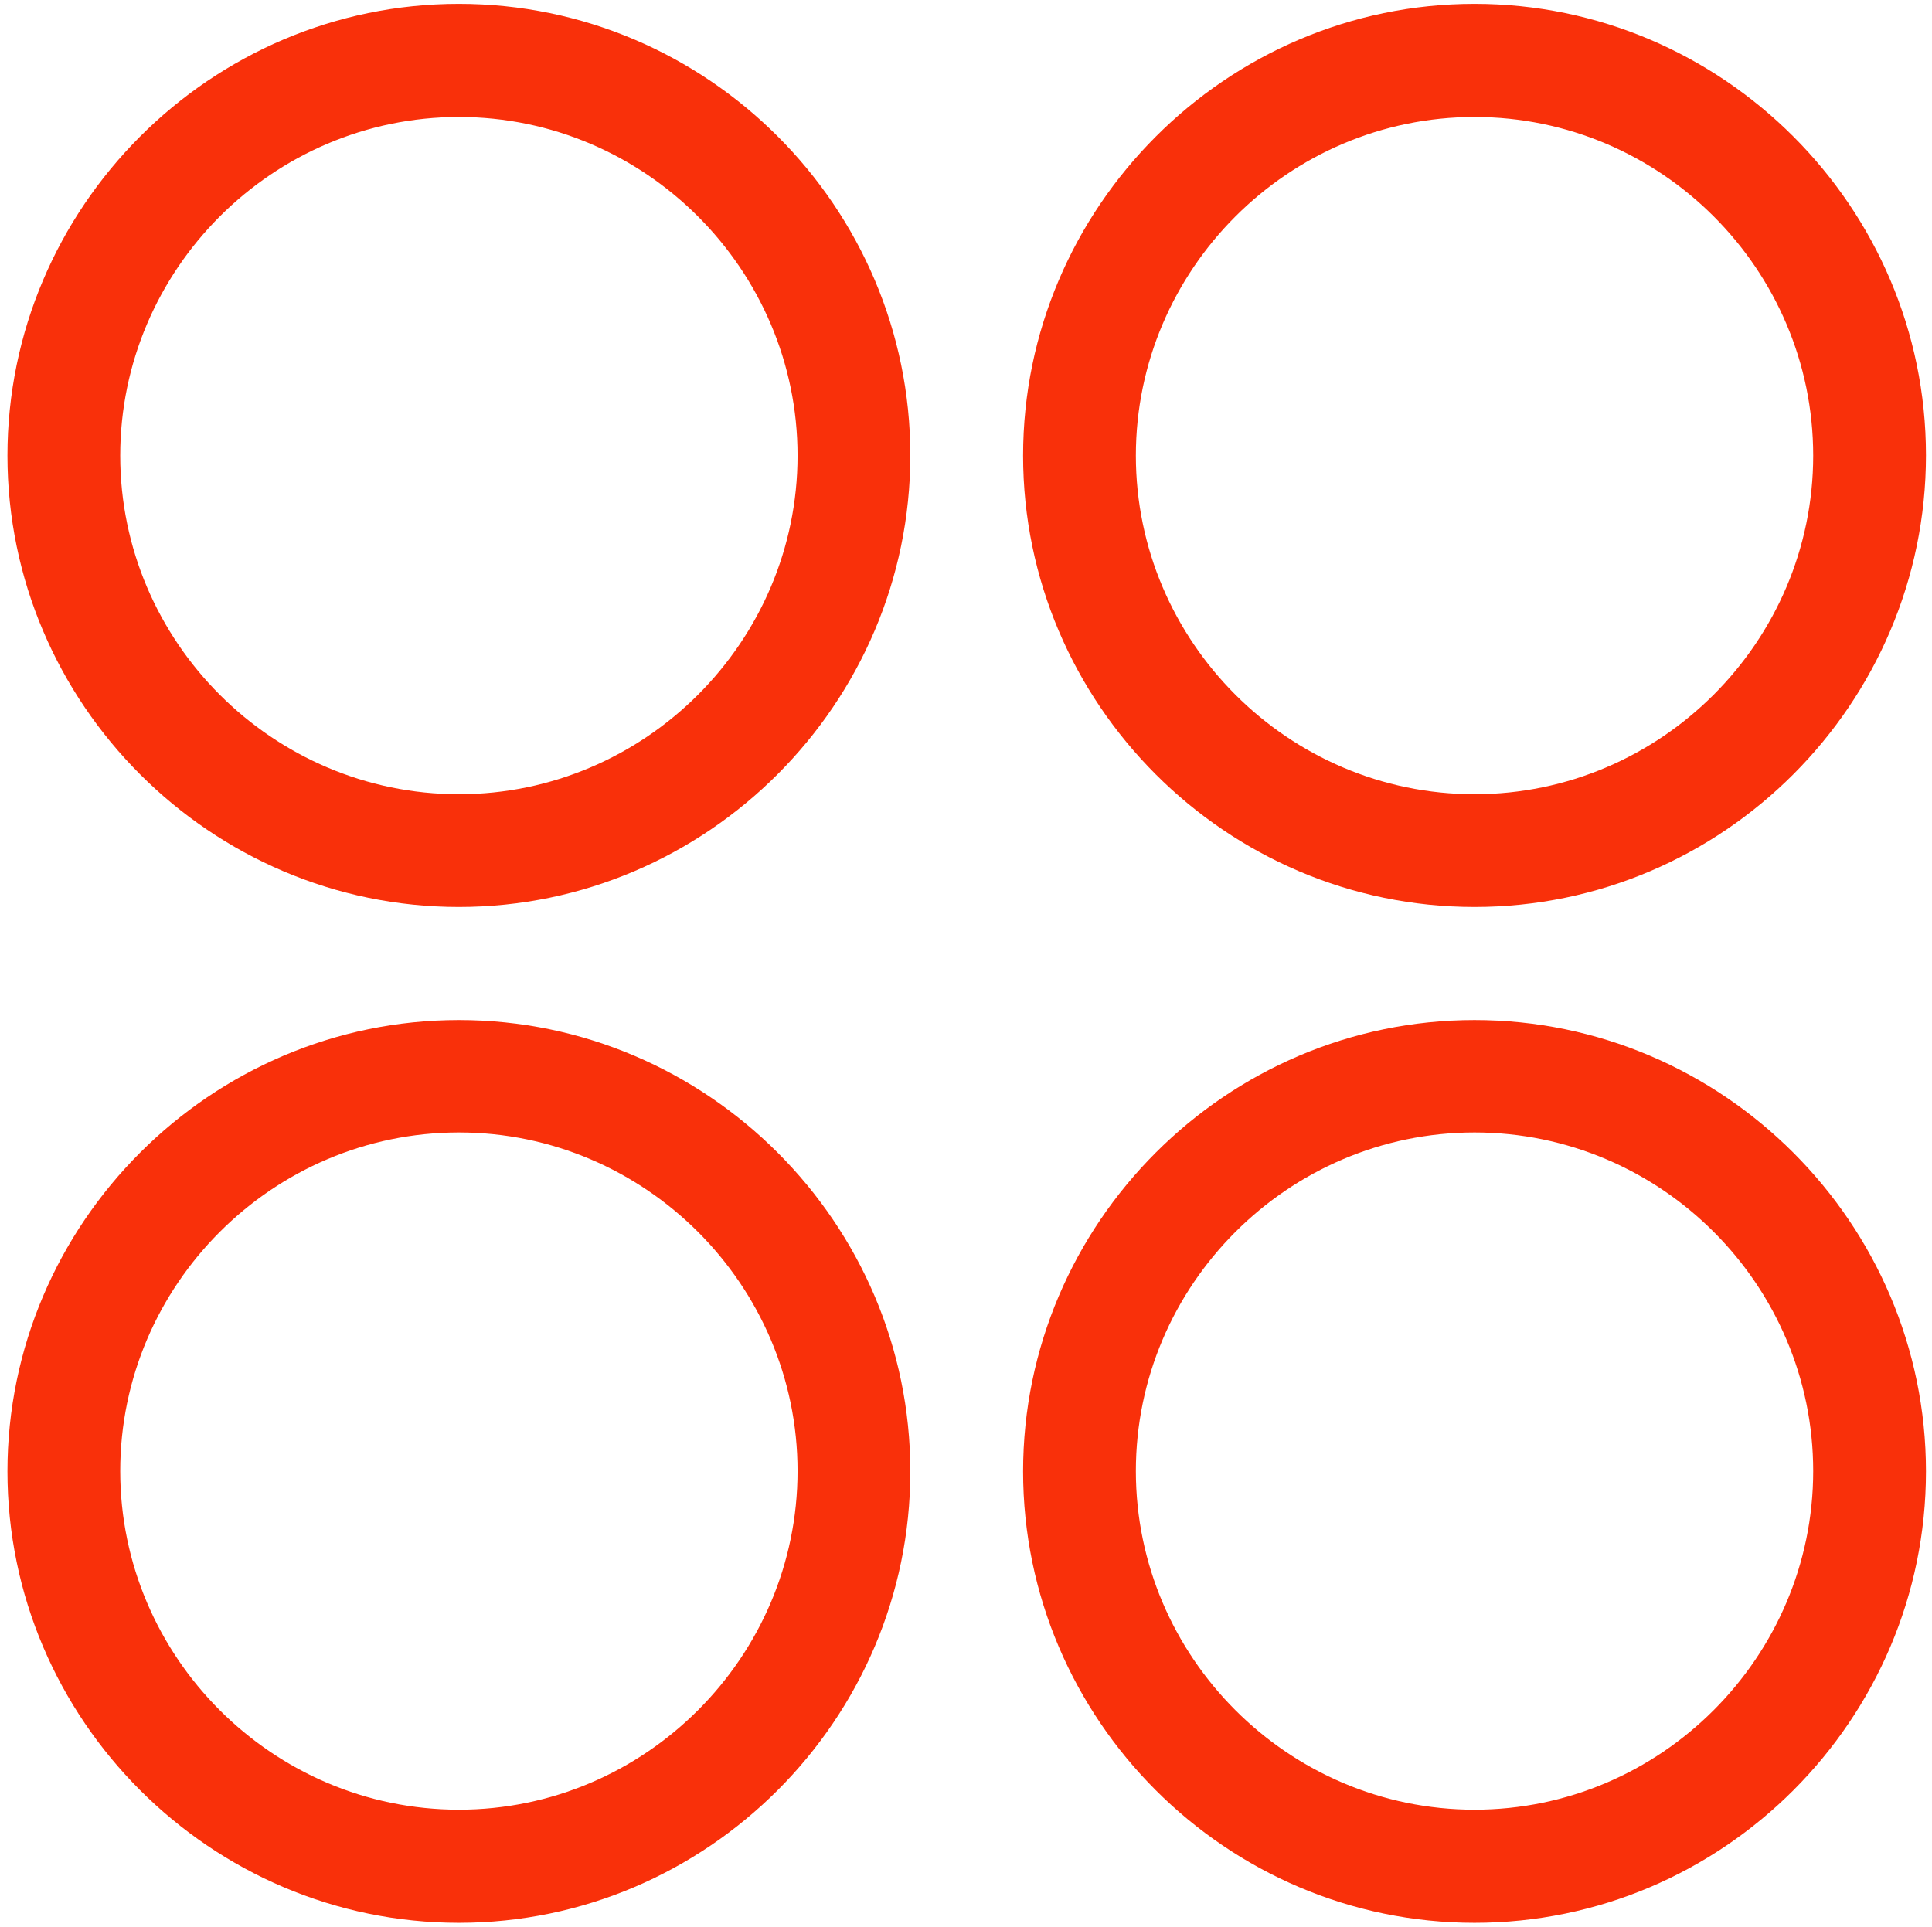
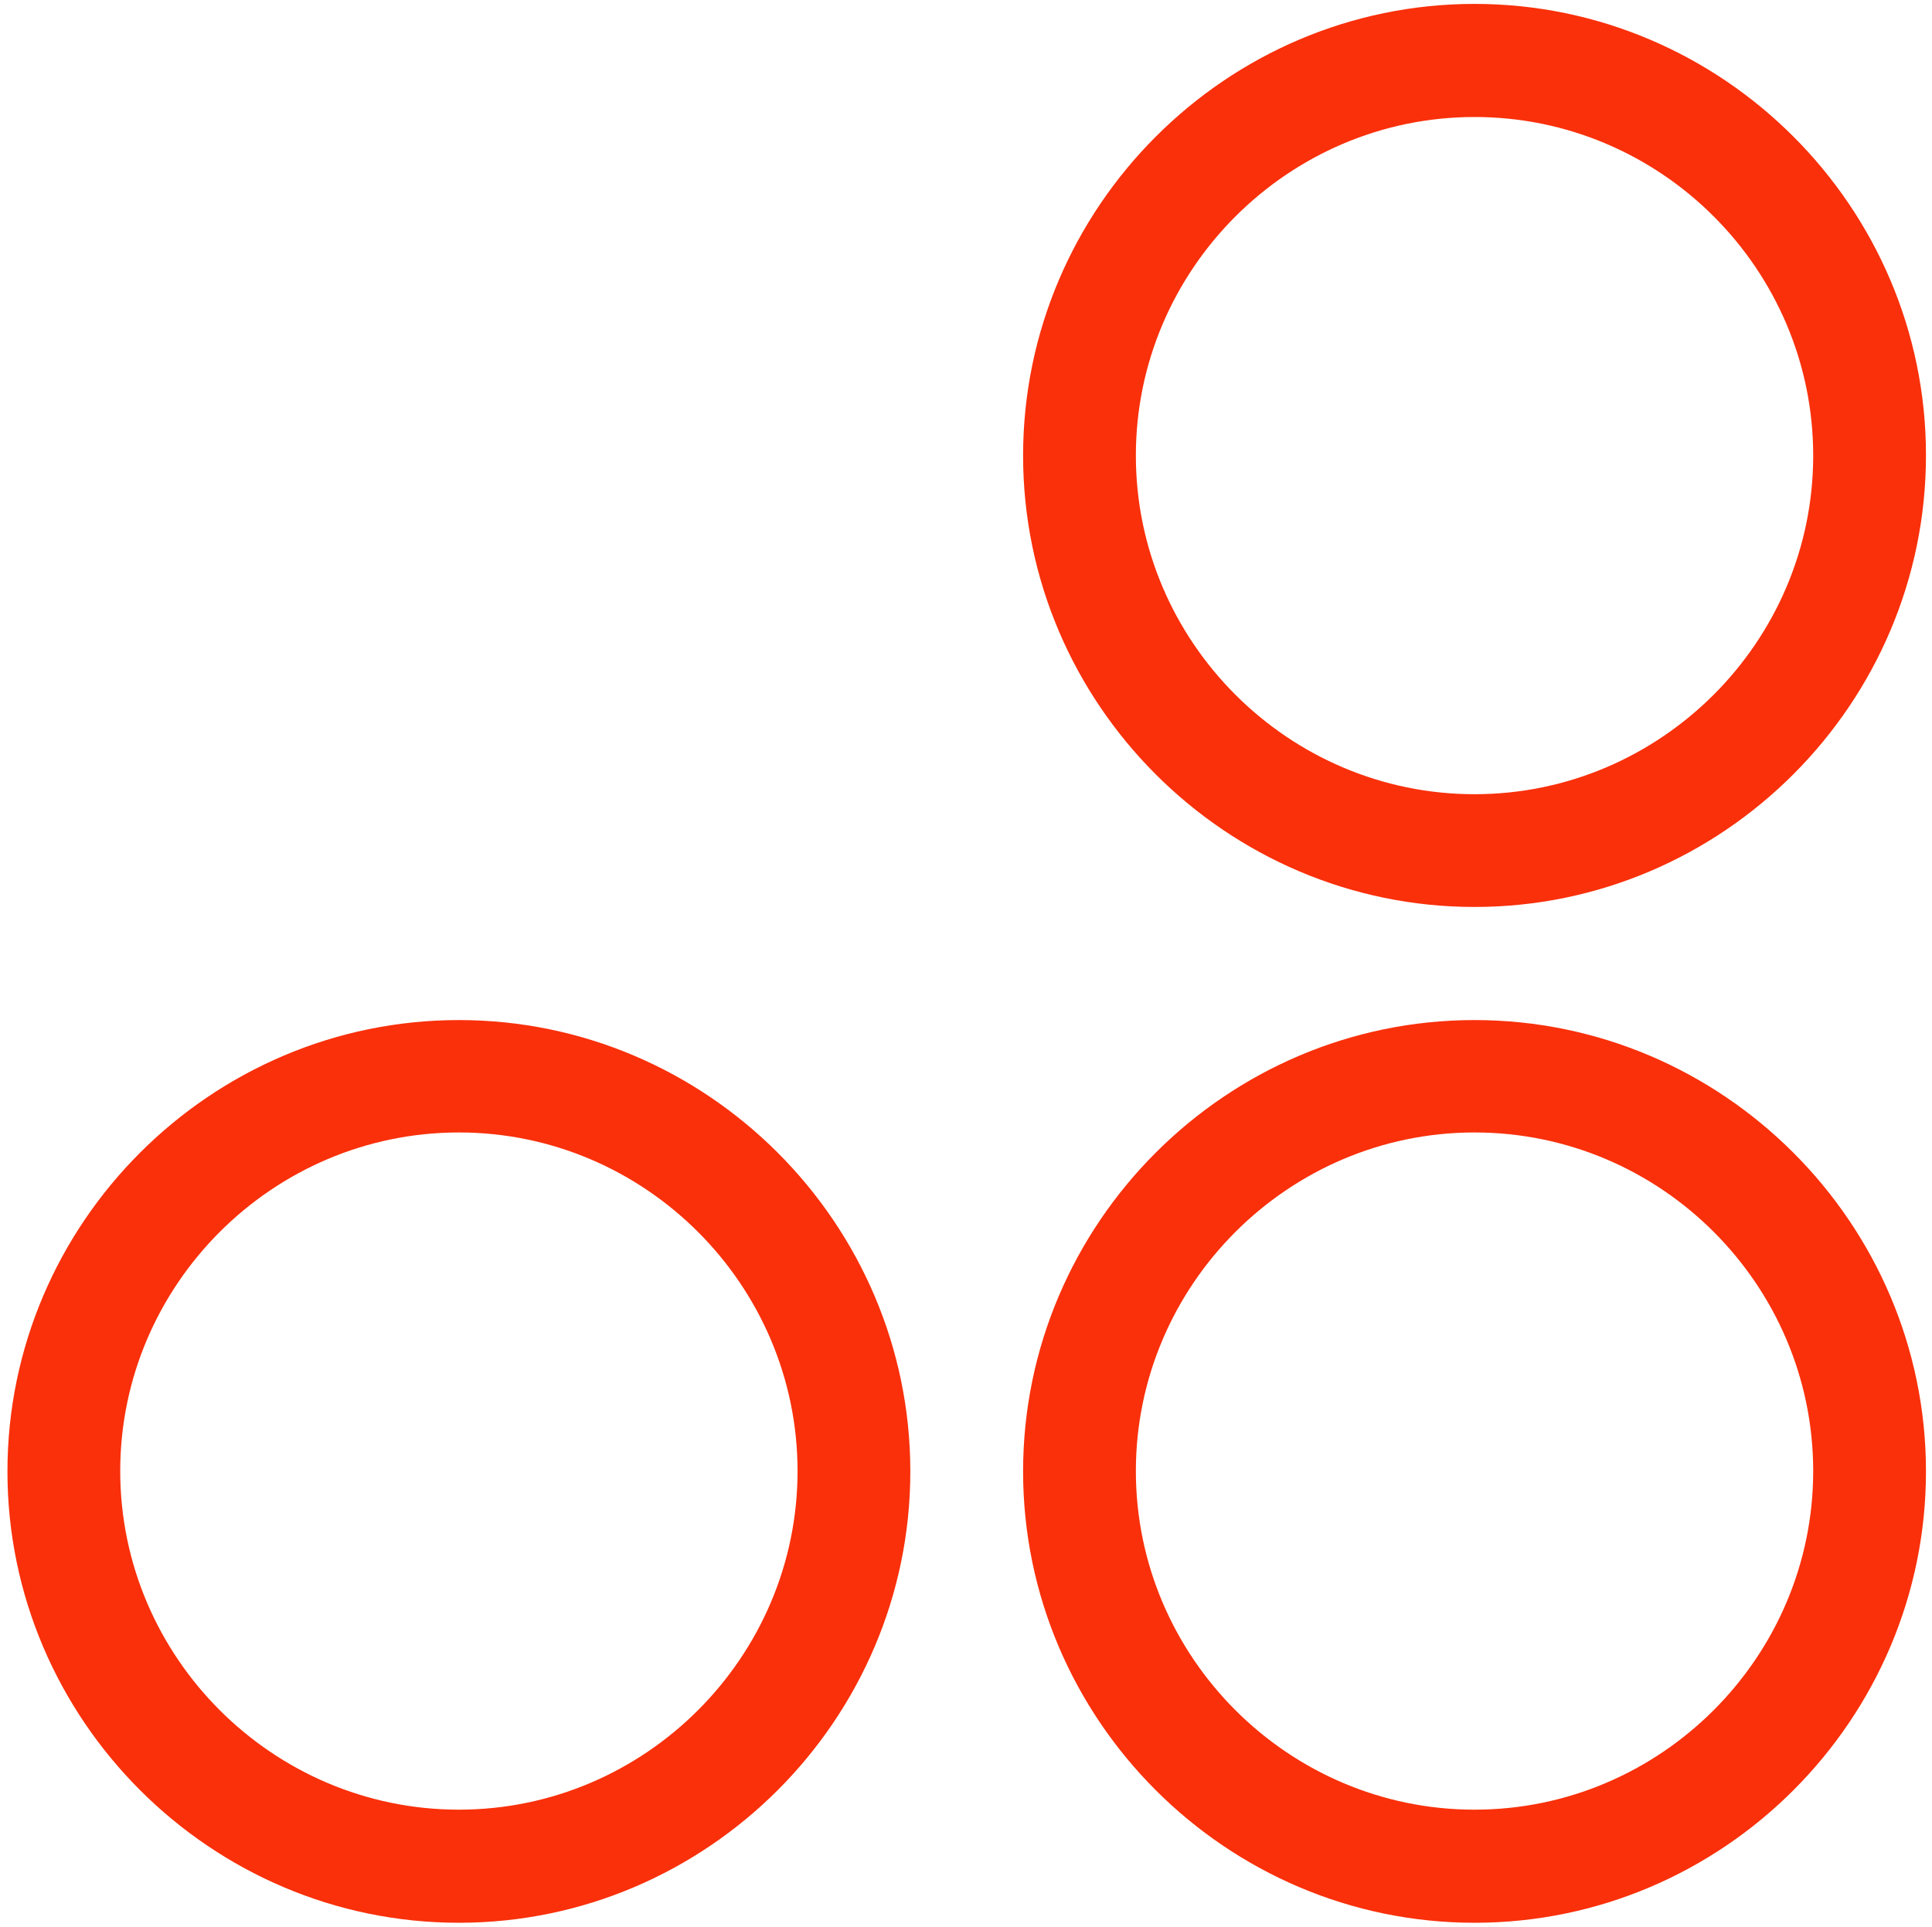
<svg xmlns="http://www.w3.org/2000/svg" version="1.1" id="Calque_1" x="0px" y="0px" viewBox="0 0 544.8 543.5" style="enable-background:new 0 0 544.8 543.5;" xml:space="preserve">
  <style type="text/css">
	.st0{fill:#F9300A;}
</style>
  <g>
-     <path class="st0" d="M129.4,255.8c-70,0-127.3-57.3-127.3-127.3S59.3,1.1,129.4,1.1s127.3,57.3,127.3,127.3   S199.4,255.8,129.4,255.8z M129.4,33c-52.5,0-95.5,43-95.5,95.5s43,95.5,95.5,95.5s95.5-43,95.5-95.5S181.9,33,129.4,33z" />
    <path class="st0" d="M415.8,255.8c-70,0-127.3-57.3-127.3-127.3S345.8,1.1,415.8,1.1s127.3,57.3,127.3,127.3   S485.9,255.8,415.8,255.8z M415.8,33c-52.5,0-95.5,43-95.5,95.5s43,95.5,95.5,95.5s95.5-43,95.5-95.5S468.4,33,415.8,33z" />
    <path class="st0" d="M129.4,542.3C59.4,542.3,2.1,485,2.1,415s57.3-127.3,127.3-127.3S256.7,345,256.7,415S199.4,542.3,129.4,542.3   z M129.4,319.4c-52.5,0-95.5,43-95.5,95.5s43,95.5,95.5,95.5s95.5-43,95.5-95.5S181.9,319.4,129.4,319.4z" />
    <path class="st0" d="M415.8,542.3c-70,0-127.3-57.3-127.3-127.3s57.3-127.3,127.3-127.3S543.1,345,543.1,415   S485.9,542.3,415.8,542.3z M415.8,319.4c-52.5,0-95.5,43-95.5,95.5s43,95.5,95.5,95.5s95.5-43,95.5-95.5S468.4,319.4,415.8,319.4z" />
  </g>
</svg>